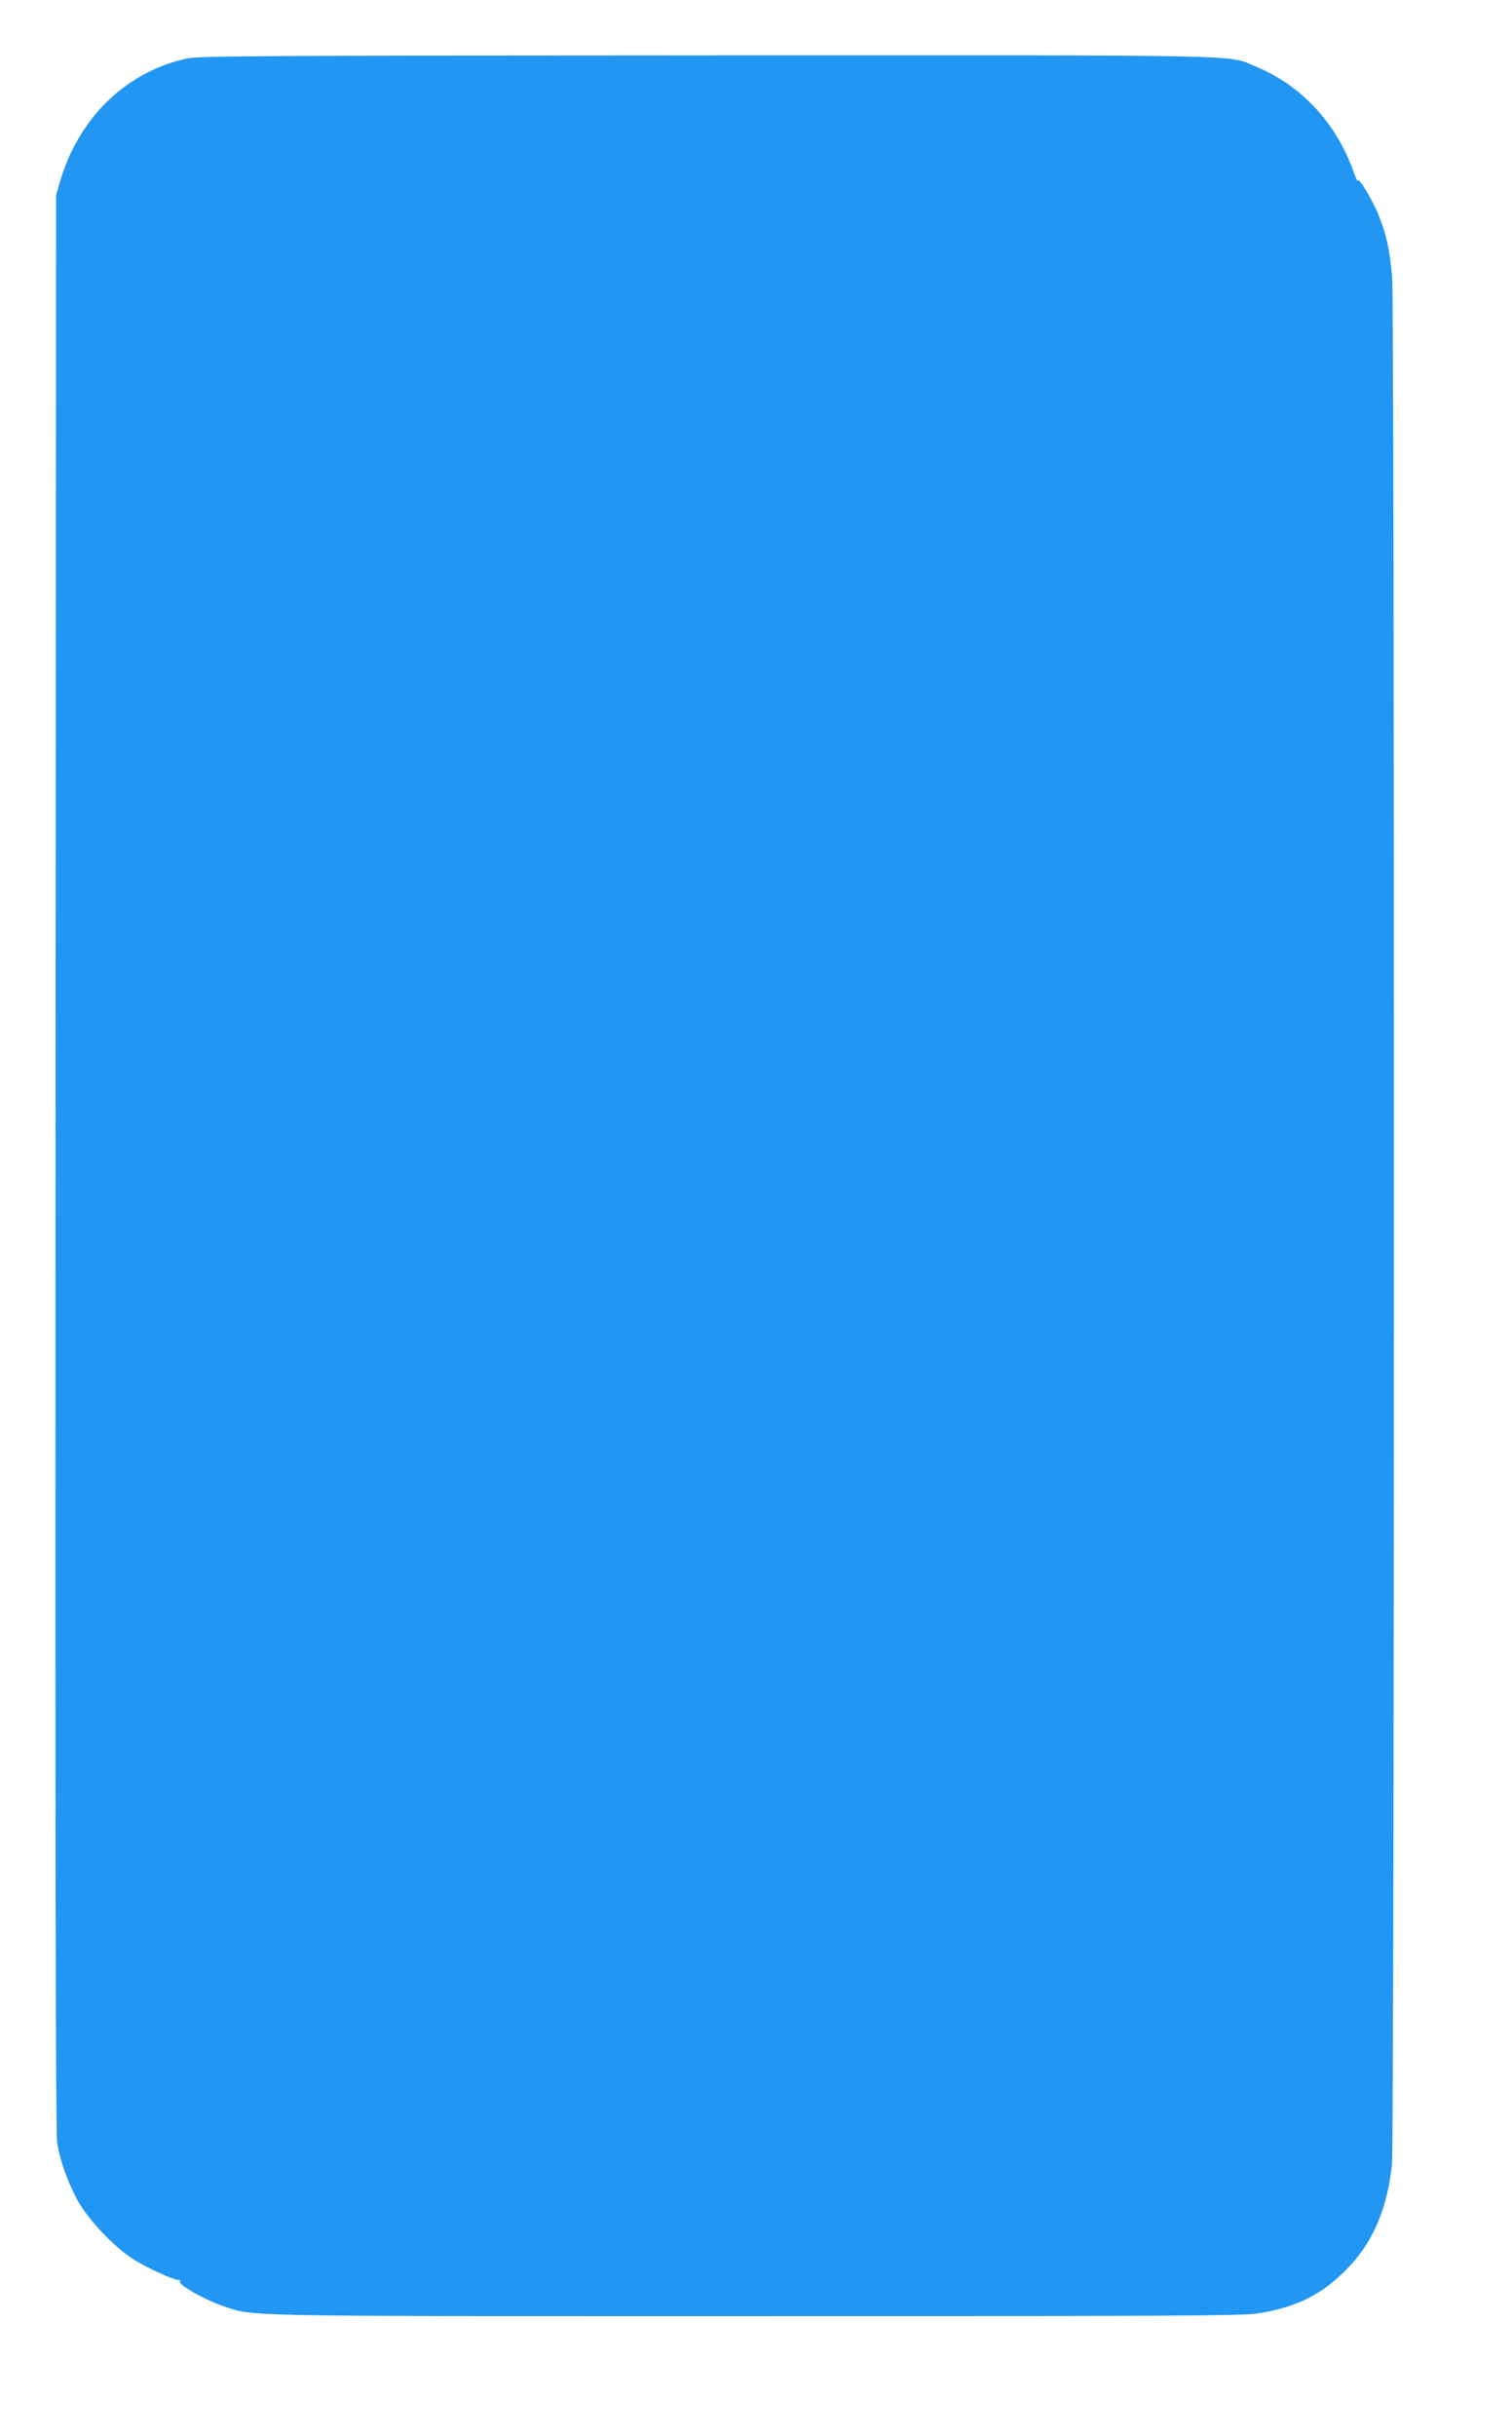
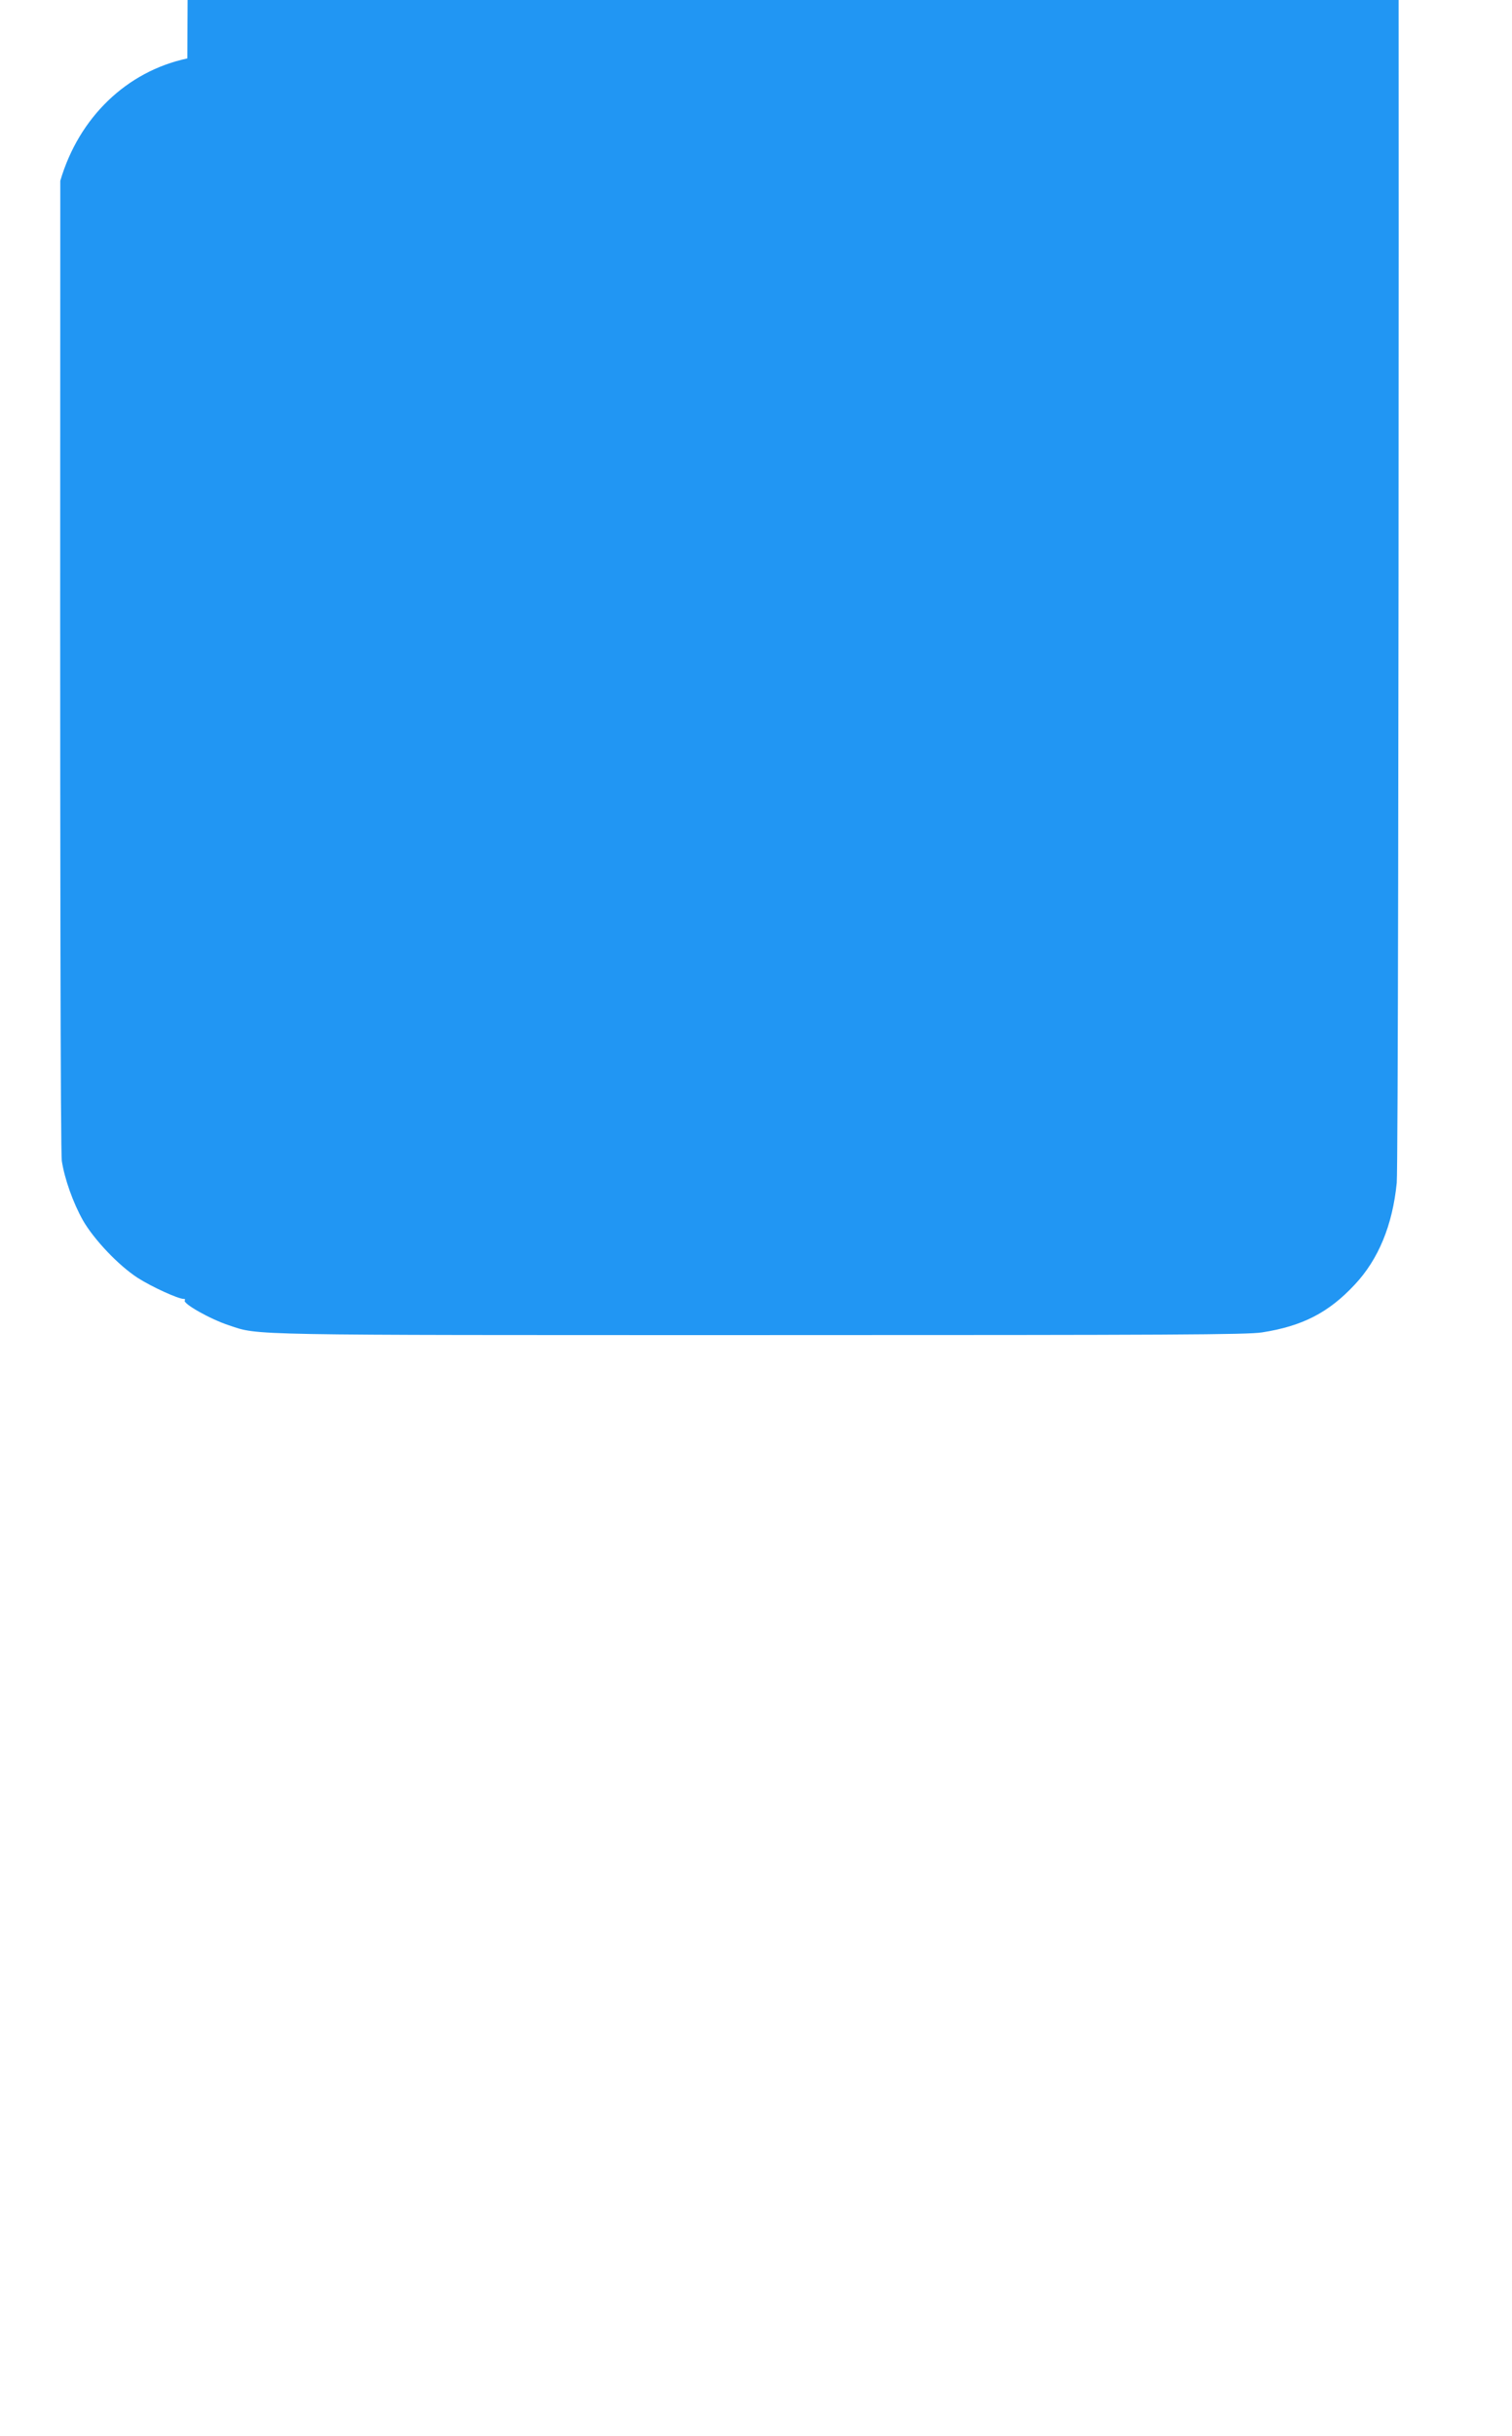
<svg xmlns="http://www.w3.org/2000/svg" version="1.0" width="795pt" height="1280pt" viewBox="0 0 795 1280" preserveAspectRatio="xMidYMid meet">
  <g transform="translate(0,1280) scale(0.1,-0.1)" fill="#2196f3" stroke="none">
-     <path d="M985 12493 c-319 -68 -570 -310 -668 -643 l-22 -75 -3 -5080 c-2 -3555 1 -5101 8 -5150 15 -96 59 -219 111 -312 58 -101 188 -238 289 -303 74 -47 212 -110 241 -110 7 0 9 -3 6 -7 -16 -15 132 -99 233 -132 159 -53 58 -51 2795 -51 2179 0 2554 2 2635 14 213 33 351 104 488 251 125 133 199 313 221 535 13 138 14 9753 1 9912 -13 146 -30 224 -70 324 -31 79 -109 209 -110 184 0 -8 -11 14 -24 50 -90 253 -273 450 -508 548 -160 66 48 62 -2890 61 -2321 -1 -2672 -3 -2733 -16z" />
+     <path d="M985 12493 c-319 -68 -570 -310 -668 -643 c-2 -3555 1 -5101 8 -5150 15 -96 59 -219 111 -312 58 -101 188 -238 289 -303 74 -47 212 -110 241 -110 7 0 9 -3 6 -7 -16 -15 132 -99 233 -132 159 -53 58 -51 2795 -51 2179 0 2554 2 2635 14 213 33 351 104 488 251 125 133 199 313 221 535 13 138 14 9753 1 9912 -13 146 -30 224 -70 324 -31 79 -109 209 -110 184 0 -8 -11 14 -24 50 -90 253 -273 450 -508 548 -160 66 48 62 -2890 61 -2321 -1 -2672 -3 -2733 -16z" />
  </g>
</svg>